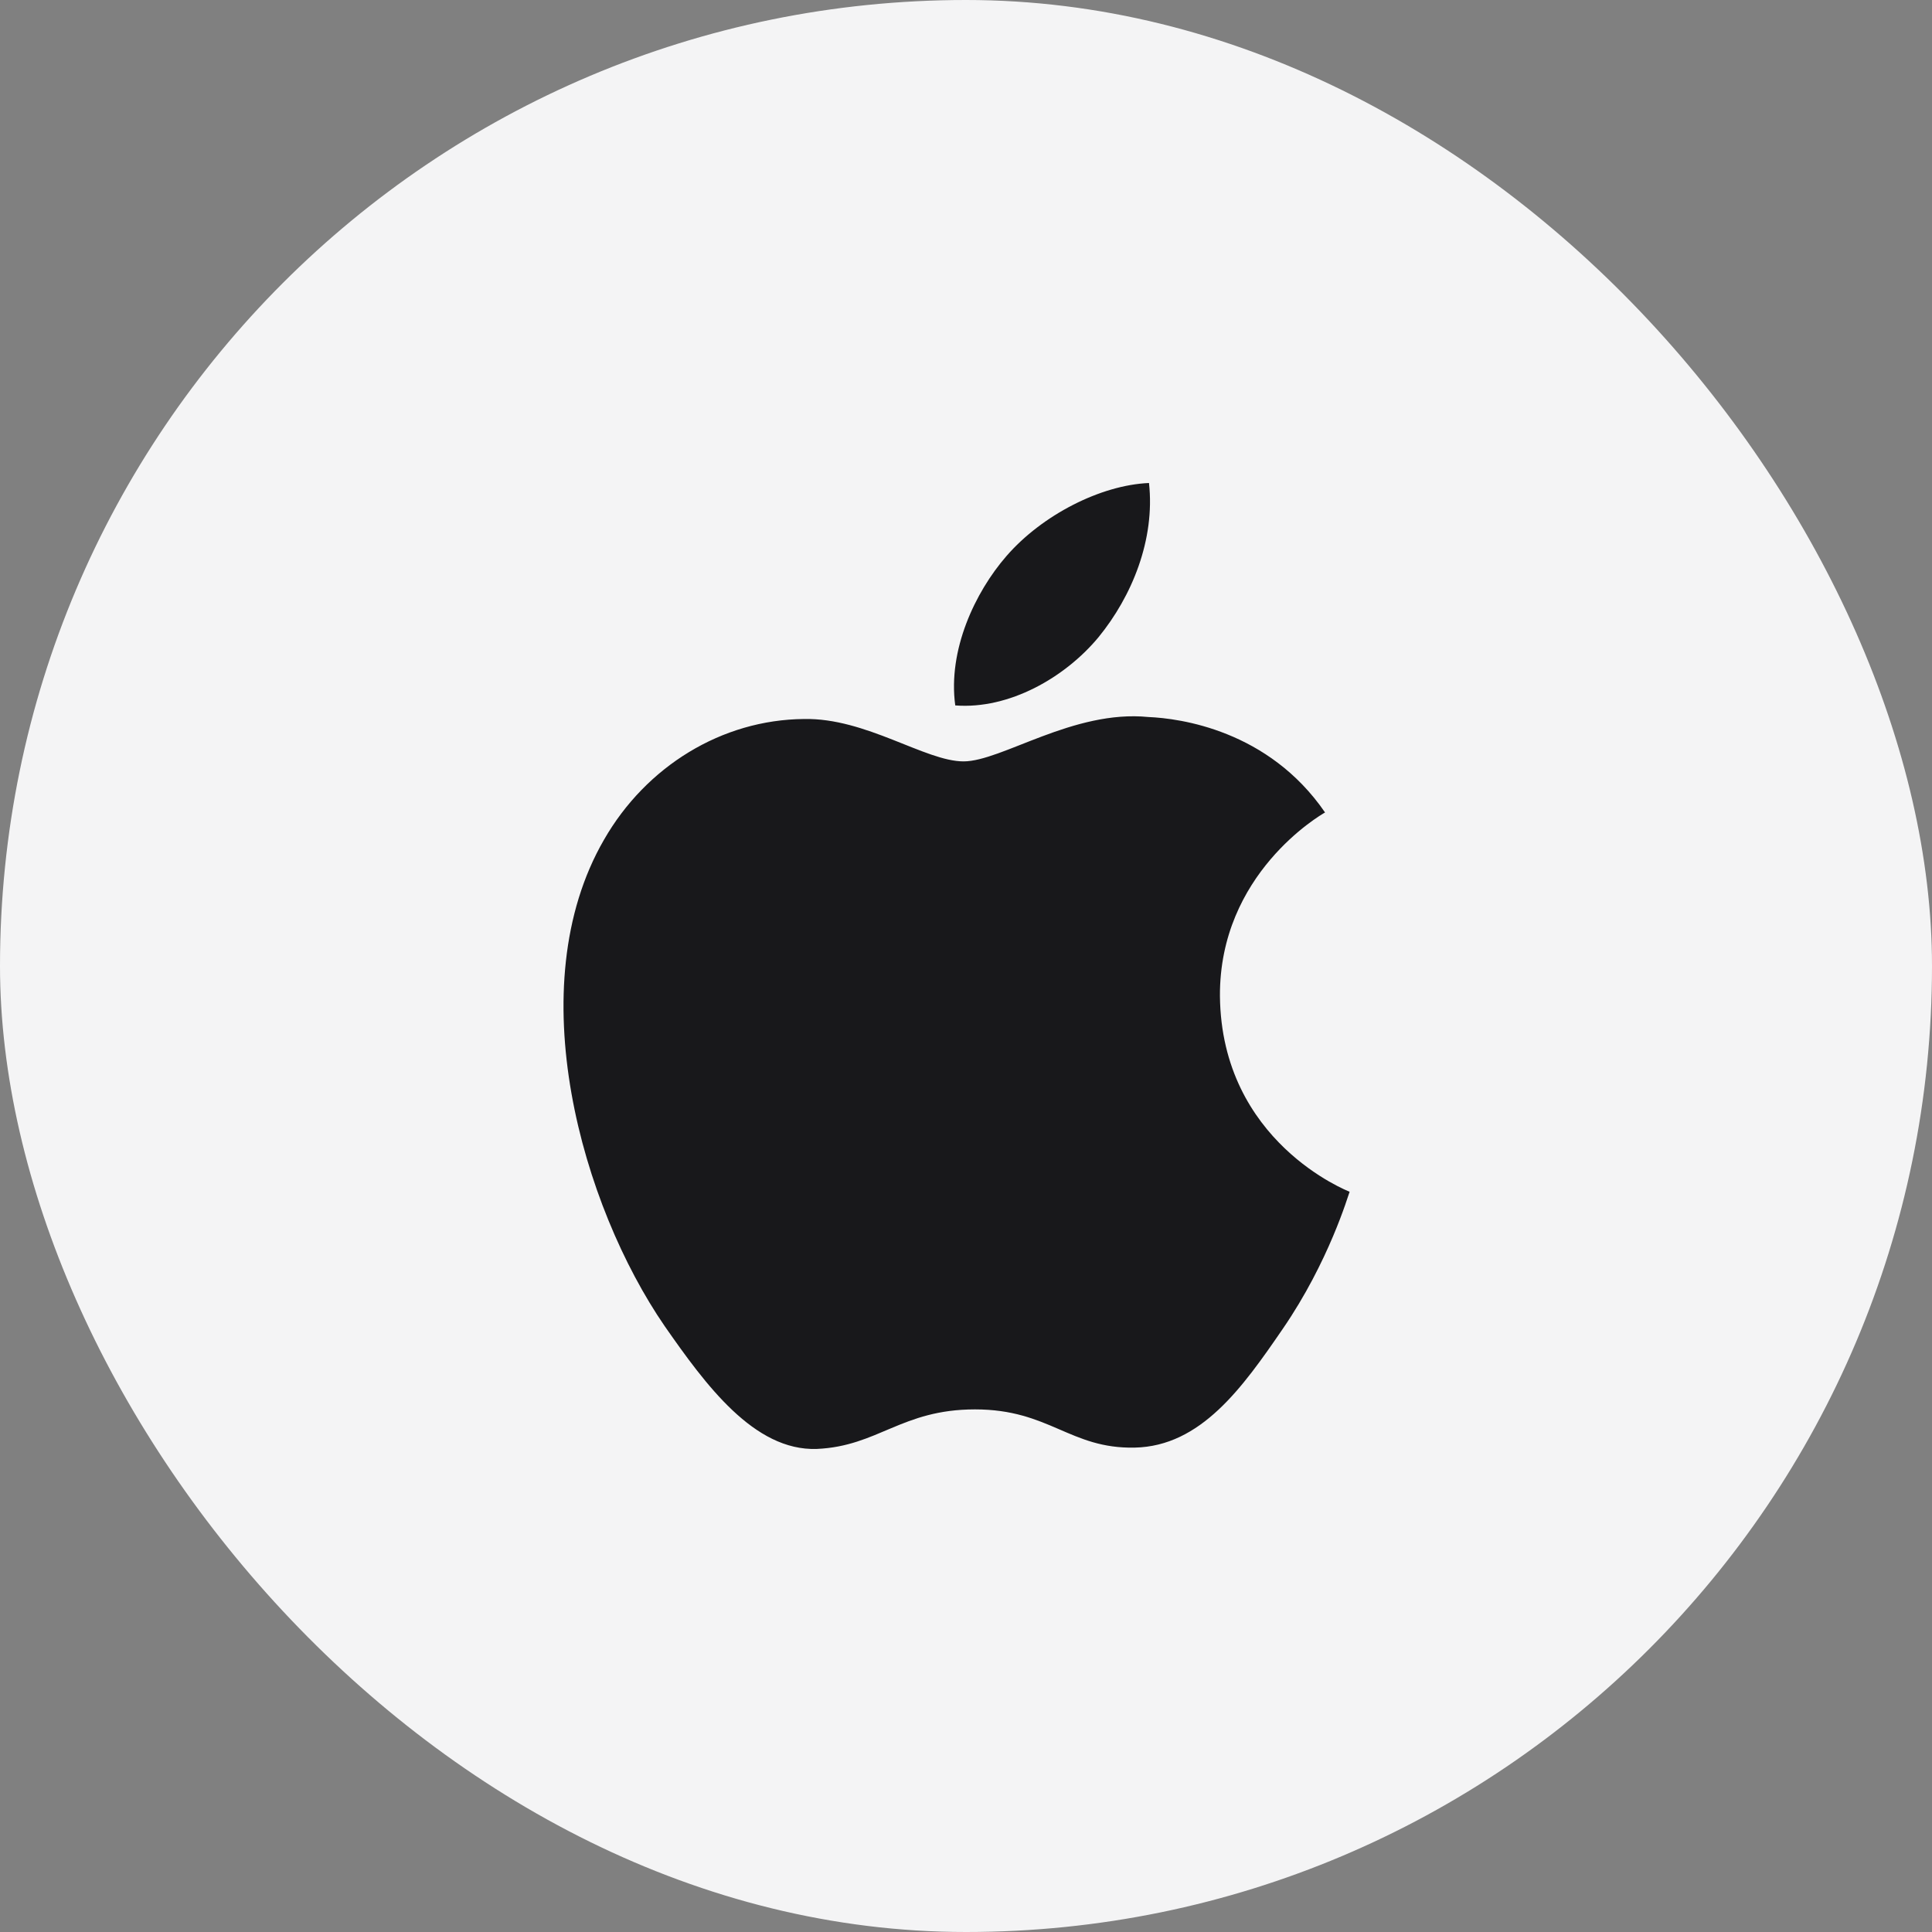
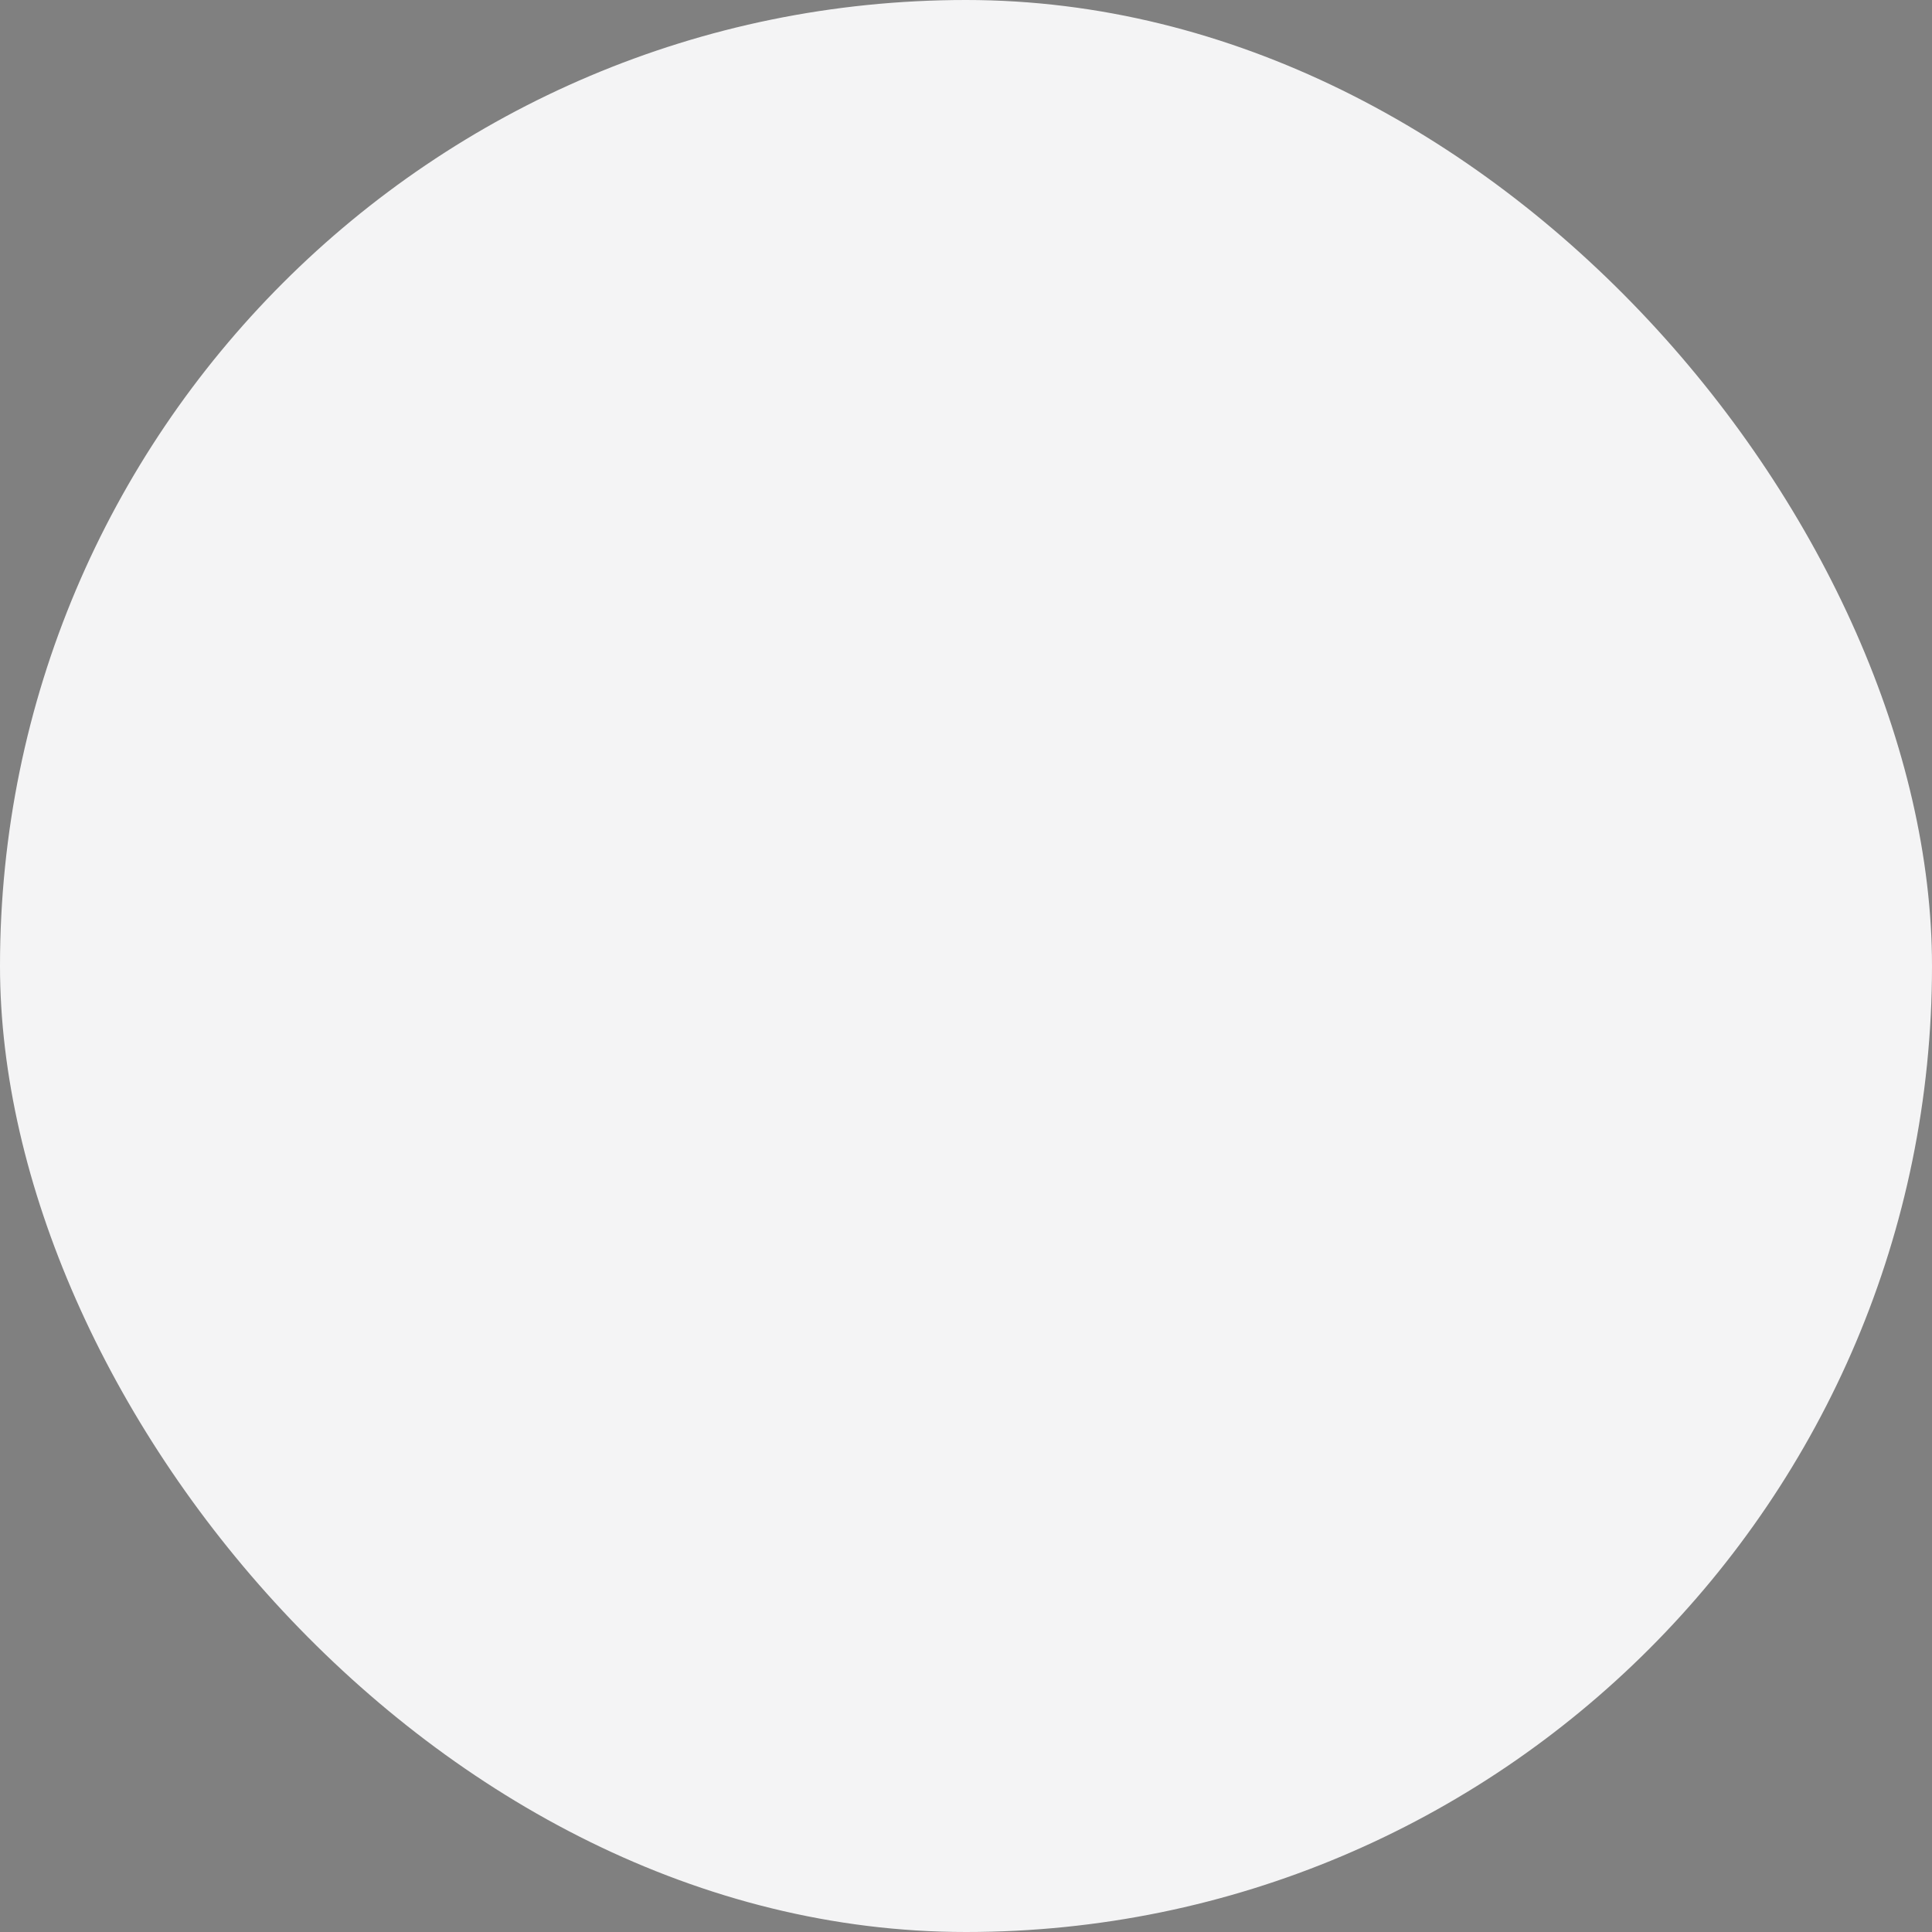
<svg xmlns="http://www.w3.org/2000/svg" width="32" height="32" viewBox="0 0 32 32" fill="none">
  <rect x="0" y="0" width="32" height="32" fill="#808080" stroke="none" />
  <rect width="32" height="32" rx="16" fill="#F4F4F5" />
-   <path d="M20.206 16.498C20.23 18.915 22.33 19.729 22.354 19.739C22.33 19.797 22.014 20.893 21.246 22.011C20.579 22.984 19.89 23.954 18.794 23.977C17.721 23.999 17.383 23.344 16.149 23.344C14.93 23.344 14.546 23.954 13.528 23.999C12.49 24.034 11.687 22.937 11.01 21.966C9.643 19.978 8.592 16.351 10.004 13.909C10.703 12.69 11.958 11.921 13.315 11.909C14.342 11.887 15.326 12.611 15.959 12.611C16.591 12.611 17.777 11.752 19.02 11.876C19.541 11.898 21.009 12.091 21.947 13.457C21.867 13.502 20.195 14.475 20.206 16.498ZM18.195 10.554C18.749 9.876 19.134 8.937 19.031 8C18.229 8.034 17.258 8.532 16.67 9.21C16.149 9.809 15.697 10.769 15.822 11.684C16.715 11.753 17.642 11.221 18.195 10.554Z" fill="#18181B" />
</svg>